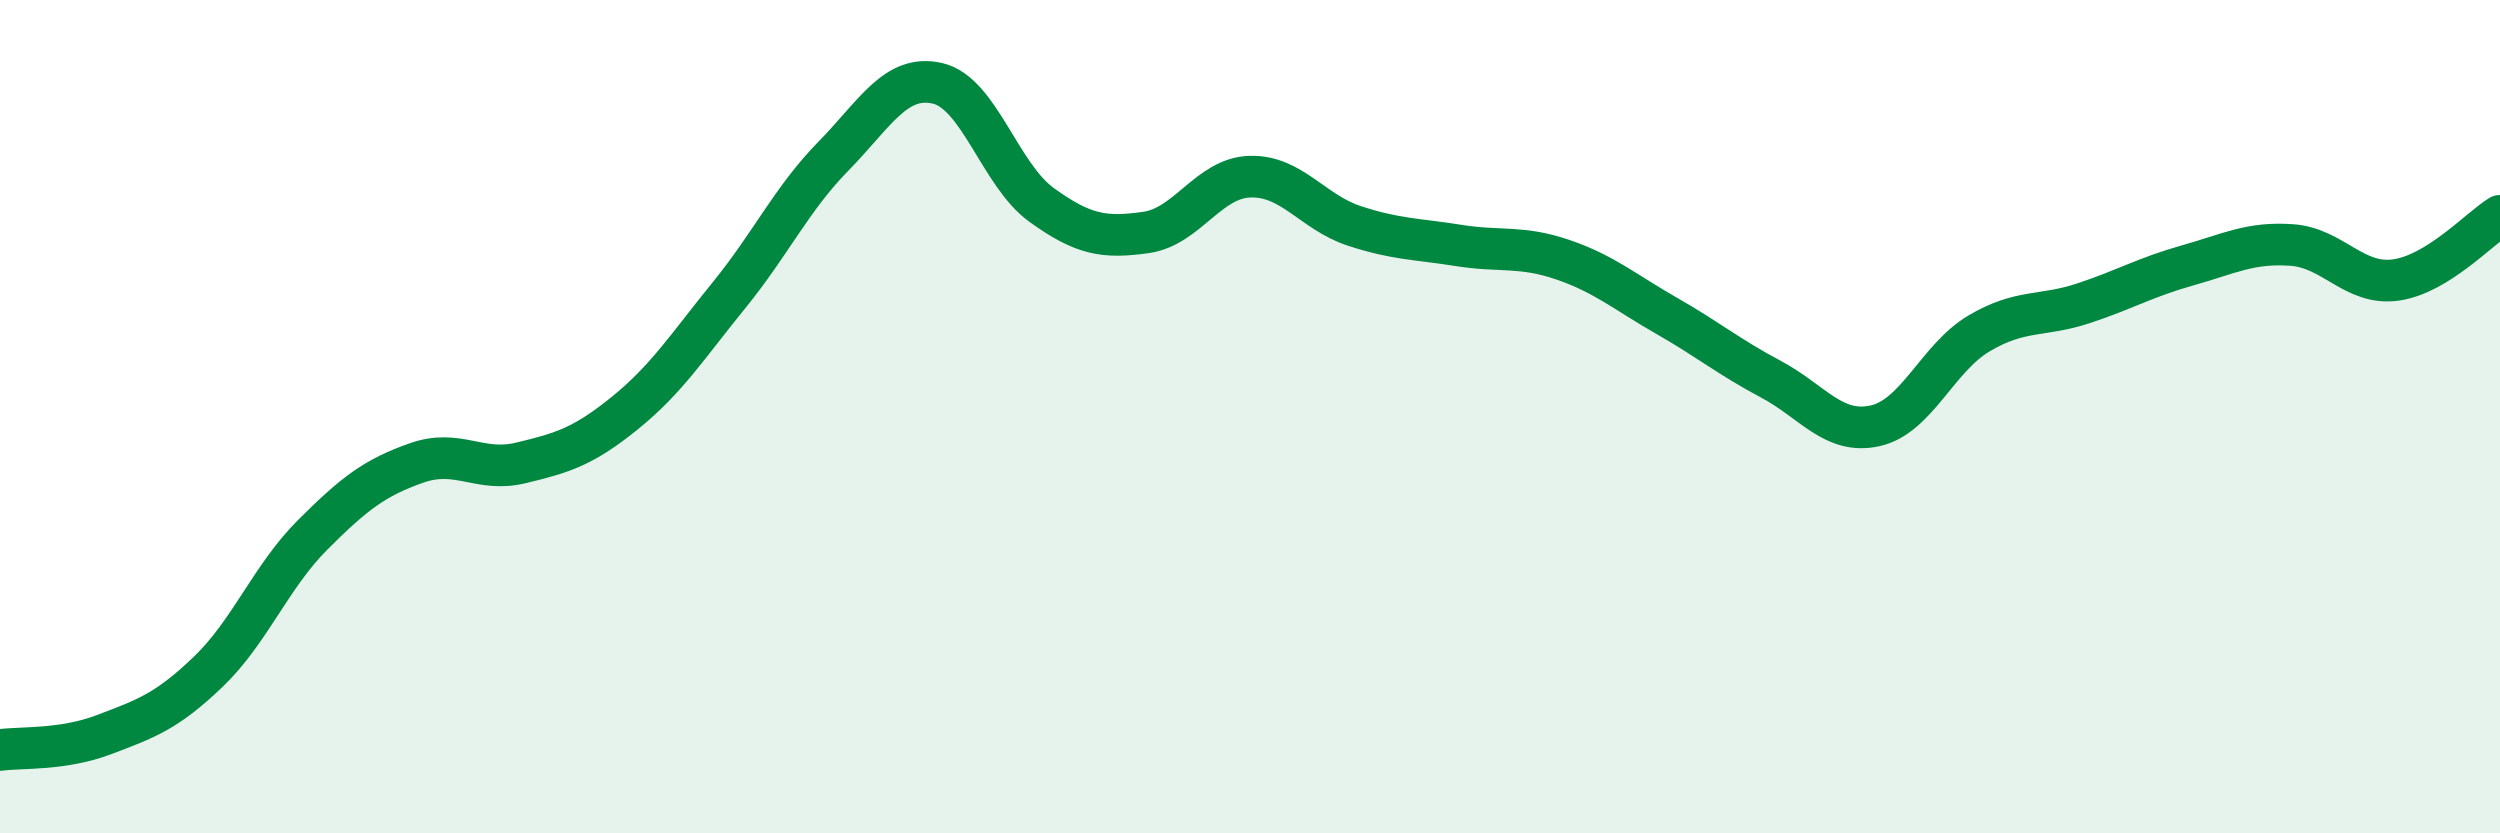
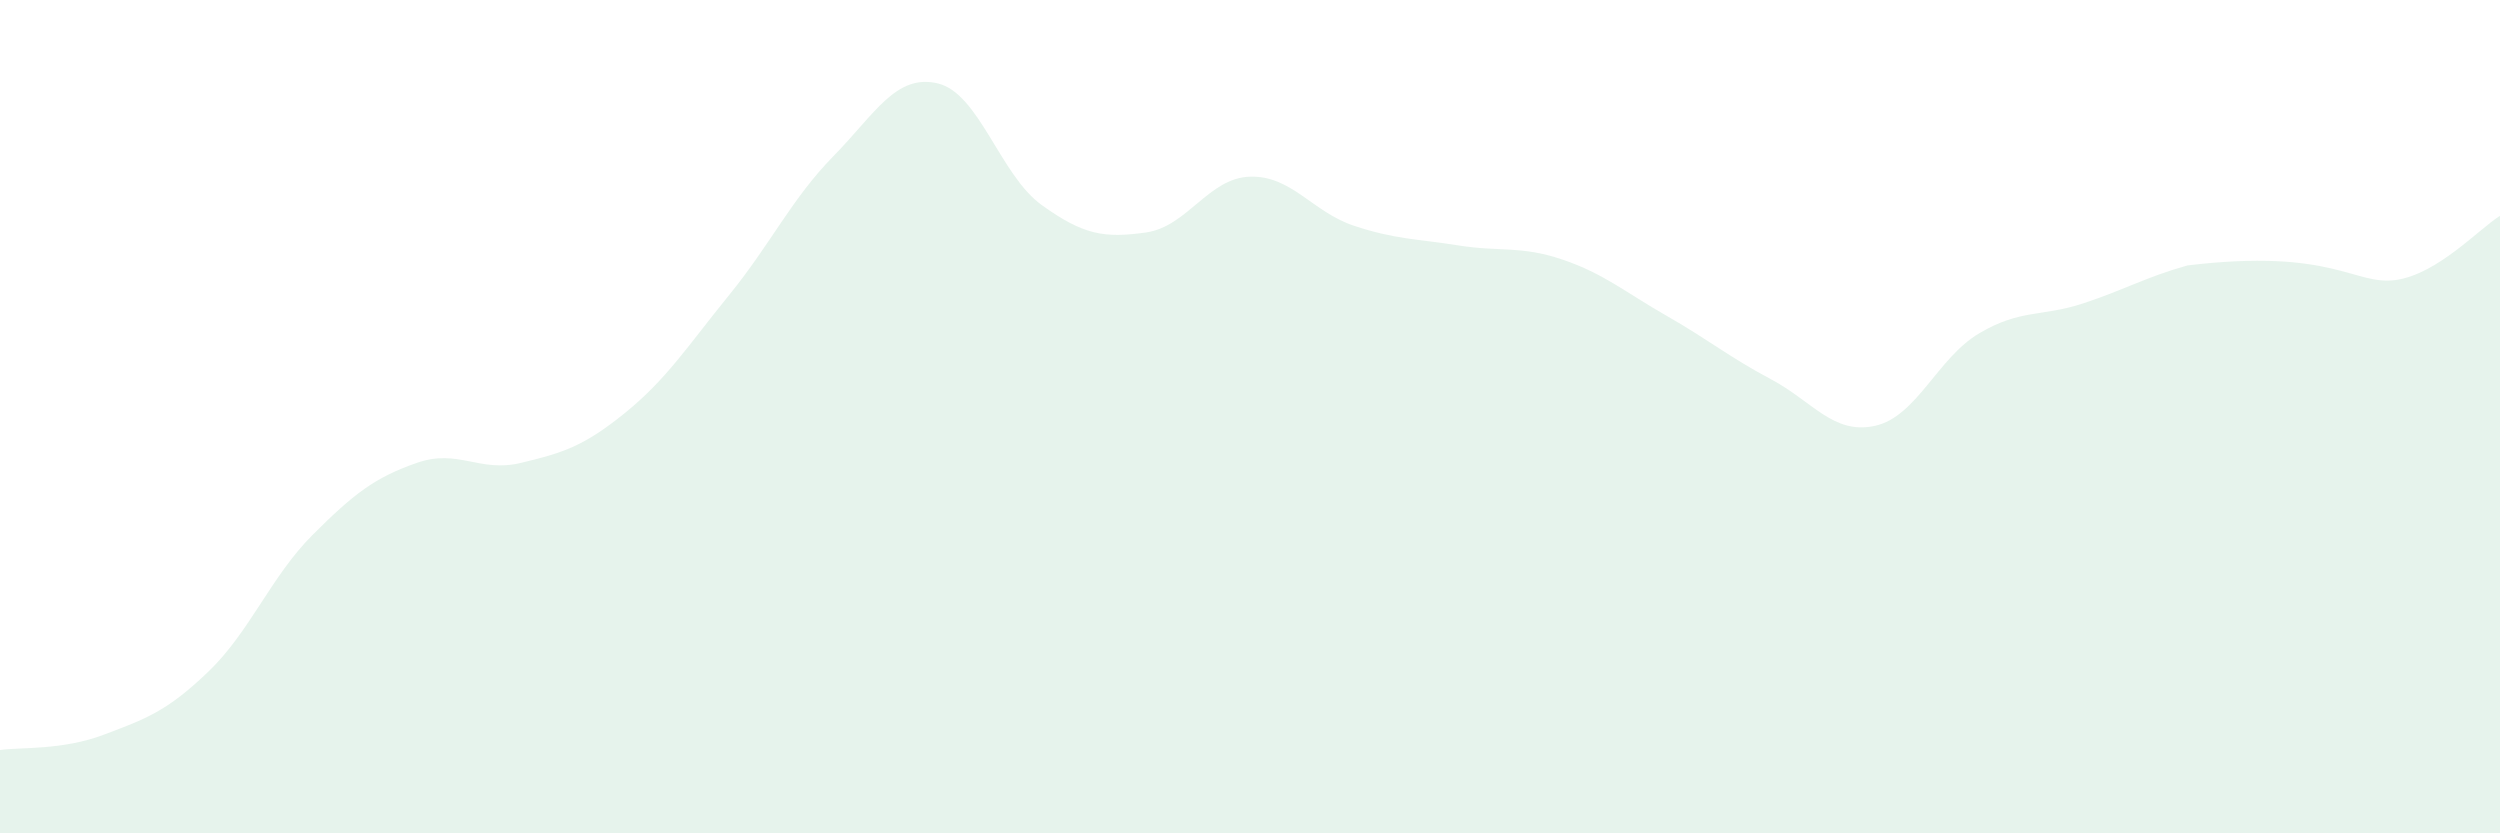
<svg xmlns="http://www.w3.org/2000/svg" width="60" height="20" viewBox="0 0 60 20">
-   <path d="M 0,18 C 0.5,17.93 1.5,18.01 2.5,17.63 C 3.5,17.25 4,17.08 5,16.12 C 6,15.16 6.5,13.84 7.5,12.84 C 8.5,11.84 9,11.46 10,11.11 C 11,10.76 11.5,11.35 12.5,11.11 C 13.5,10.87 14,10.72 15,9.91 C 16,9.1 16.5,8.31 17.5,7.08 C 18.5,5.85 19,4.77 20,3.75 C 21,2.73 21.5,1.77 22.5,2 C 23.5,2.23 24,4.2 25,4.92 C 26,5.64 26.5,5.72 27.5,5.58 C 28.5,5.44 29,4.27 30,4.24 C 31,4.21 31.5,5.09 32.5,5.42 C 33.5,5.75 34,5.73 35,5.89 C 36,6.05 36.5,5.89 37.5,6.23 C 38.5,6.57 39,7.01 40,7.58 C 41,8.15 41.5,8.57 42.5,9.1 C 43.5,9.63 44,10.44 45,10.22 C 46,10 46.5,8.59 47.5,8 C 48.5,7.41 49,7.61 50,7.28 C 51,6.95 51.5,6.65 52.5,6.37 C 53.5,6.09 54,5.81 55,5.88 C 56,5.95 56.5,6.86 57.5,6.72 C 58.5,6.58 59.5,5.49 60,5.18L60 20L0 20Z" fill="#008740" opacity="0.1" stroke-linecap="round" stroke-linejoin="round" />
-   <path d="M 0,18 C 0.5,17.93 1.5,18.01 2.5,17.63 C 3.5,17.25 4,17.08 5,16.12 C 6,15.16 6.5,13.84 7.5,12.84 C 8.5,11.84 9,11.46 10,11.11 C 11,10.76 11.5,11.35 12.5,11.11 C 13.5,10.87 14,10.72 15,9.91 C 16,9.1 16.5,8.31 17.5,7.08 C 18.5,5.85 19,4.77 20,3.75 C 21,2.73 21.5,1.77 22.5,2 C 23.5,2.23 24,4.2 25,4.92 C 26,5.64 26.5,5.72 27.5,5.58 C 28.5,5.44 29,4.27 30,4.24 C 31,4.21 31.5,5.09 32.5,5.42 C 33.5,5.75 34,5.73 35,5.89 C 36,6.05 36.5,5.89 37.5,6.23 C 38.5,6.57 39,7.01 40,7.58 C 41,8.15 41.5,8.57 42.5,9.1 C 43.5,9.63 44,10.44 45,10.22 C 46,10 46.5,8.59 47.5,8 C 48.5,7.41 49,7.61 50,7.28 C 51,6.95 51.5,6.65 52.5,6.37 C 53.5,6.09 54,5.81 55,5.88 C 56,5.95 56.5,6.86 57.5,6.72 C 58.5,6.58 59.5,5.49 60,5.18" stroke="#008740" stroke-width="1" fill="none" stroke-linecap="round" stroke-linejoin="round" />
+   <path d="M 0,18 C 0.5,17.93 1.5,18.01 2.5,17.63 C 3.5,17.25 4,17.08 5,16.12 C 6,15.16 6.5,13.84 7.5,12.84 C 8.5,11.84 9,11.46 10,11.11 C 11,10.76 11.5,11.35 12.5,11.11 C 13.5,10.87 14,10.72 15,9.91 C 16,9.1 16.5,8.31 17.5,7.08 C 18.5,5.85 19,4.77 20,3.75 C 21,2.73 21.5,1.77 22.5,2 C 23.5,2.23 24,4.2 25,4.92 C 26,5.64 26.5,5.72 27.5,5.58 C 28.5,5.44 29,4.27 30,4.24 C 31,4.21 31.5,5.09 32.5,5.42 C 33.5,5.75 34,5.73 35,5.89 C 36,6.05 36.5,5.89 37.5,6.23 C 38.5,6.57 39,7.01 40,7.58 C 41,8.15 41.5,8.57 42.5,9.1 C 43.5,9.63 44,10.44 45,10.22 C 46,10 46.5,8.59 47.5,8 C 48.5,7.41 49,7.61 50,7.28 C 51,6.95 51.5,6.65 52.5,6.37 C 56,5.95 56.5,6.86 57.5,6.72 C 58.5,6.58 59.5,5.49 60,5.18L60 20L0 20Z" fill="#008740" opacity="0.1" stroke-linecap="round" stroke-linejoin="round" />
</svg>